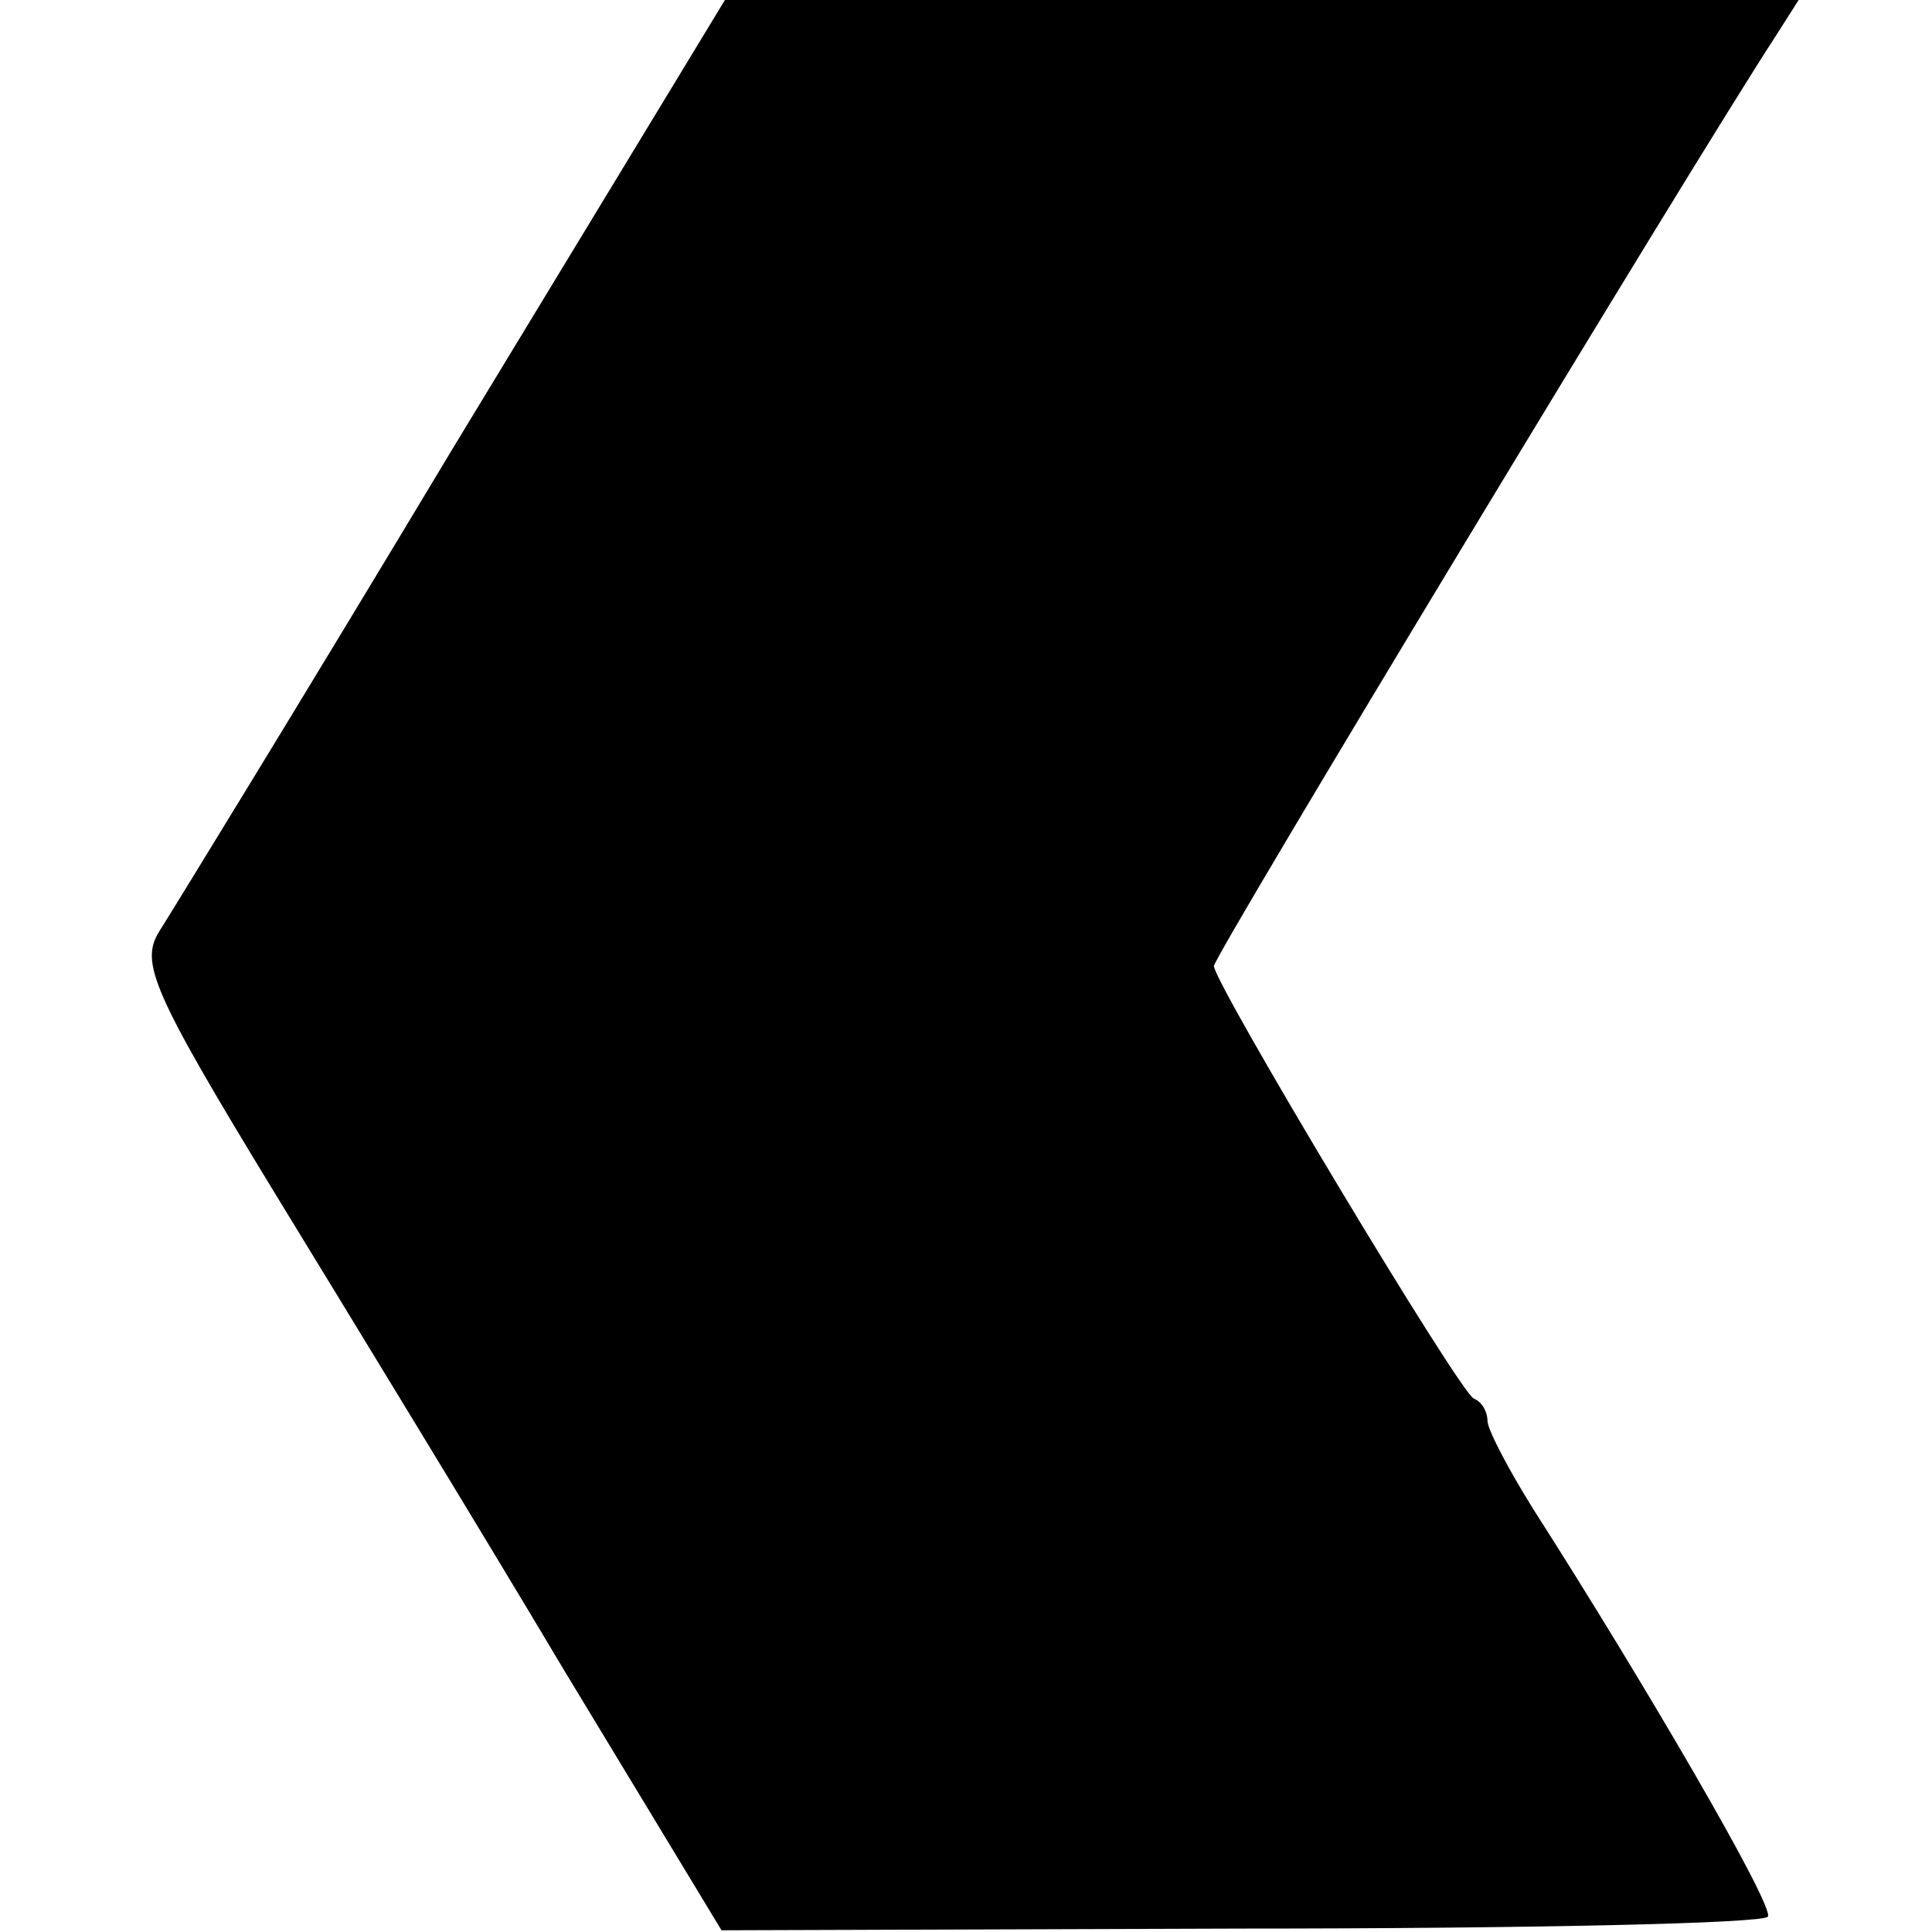
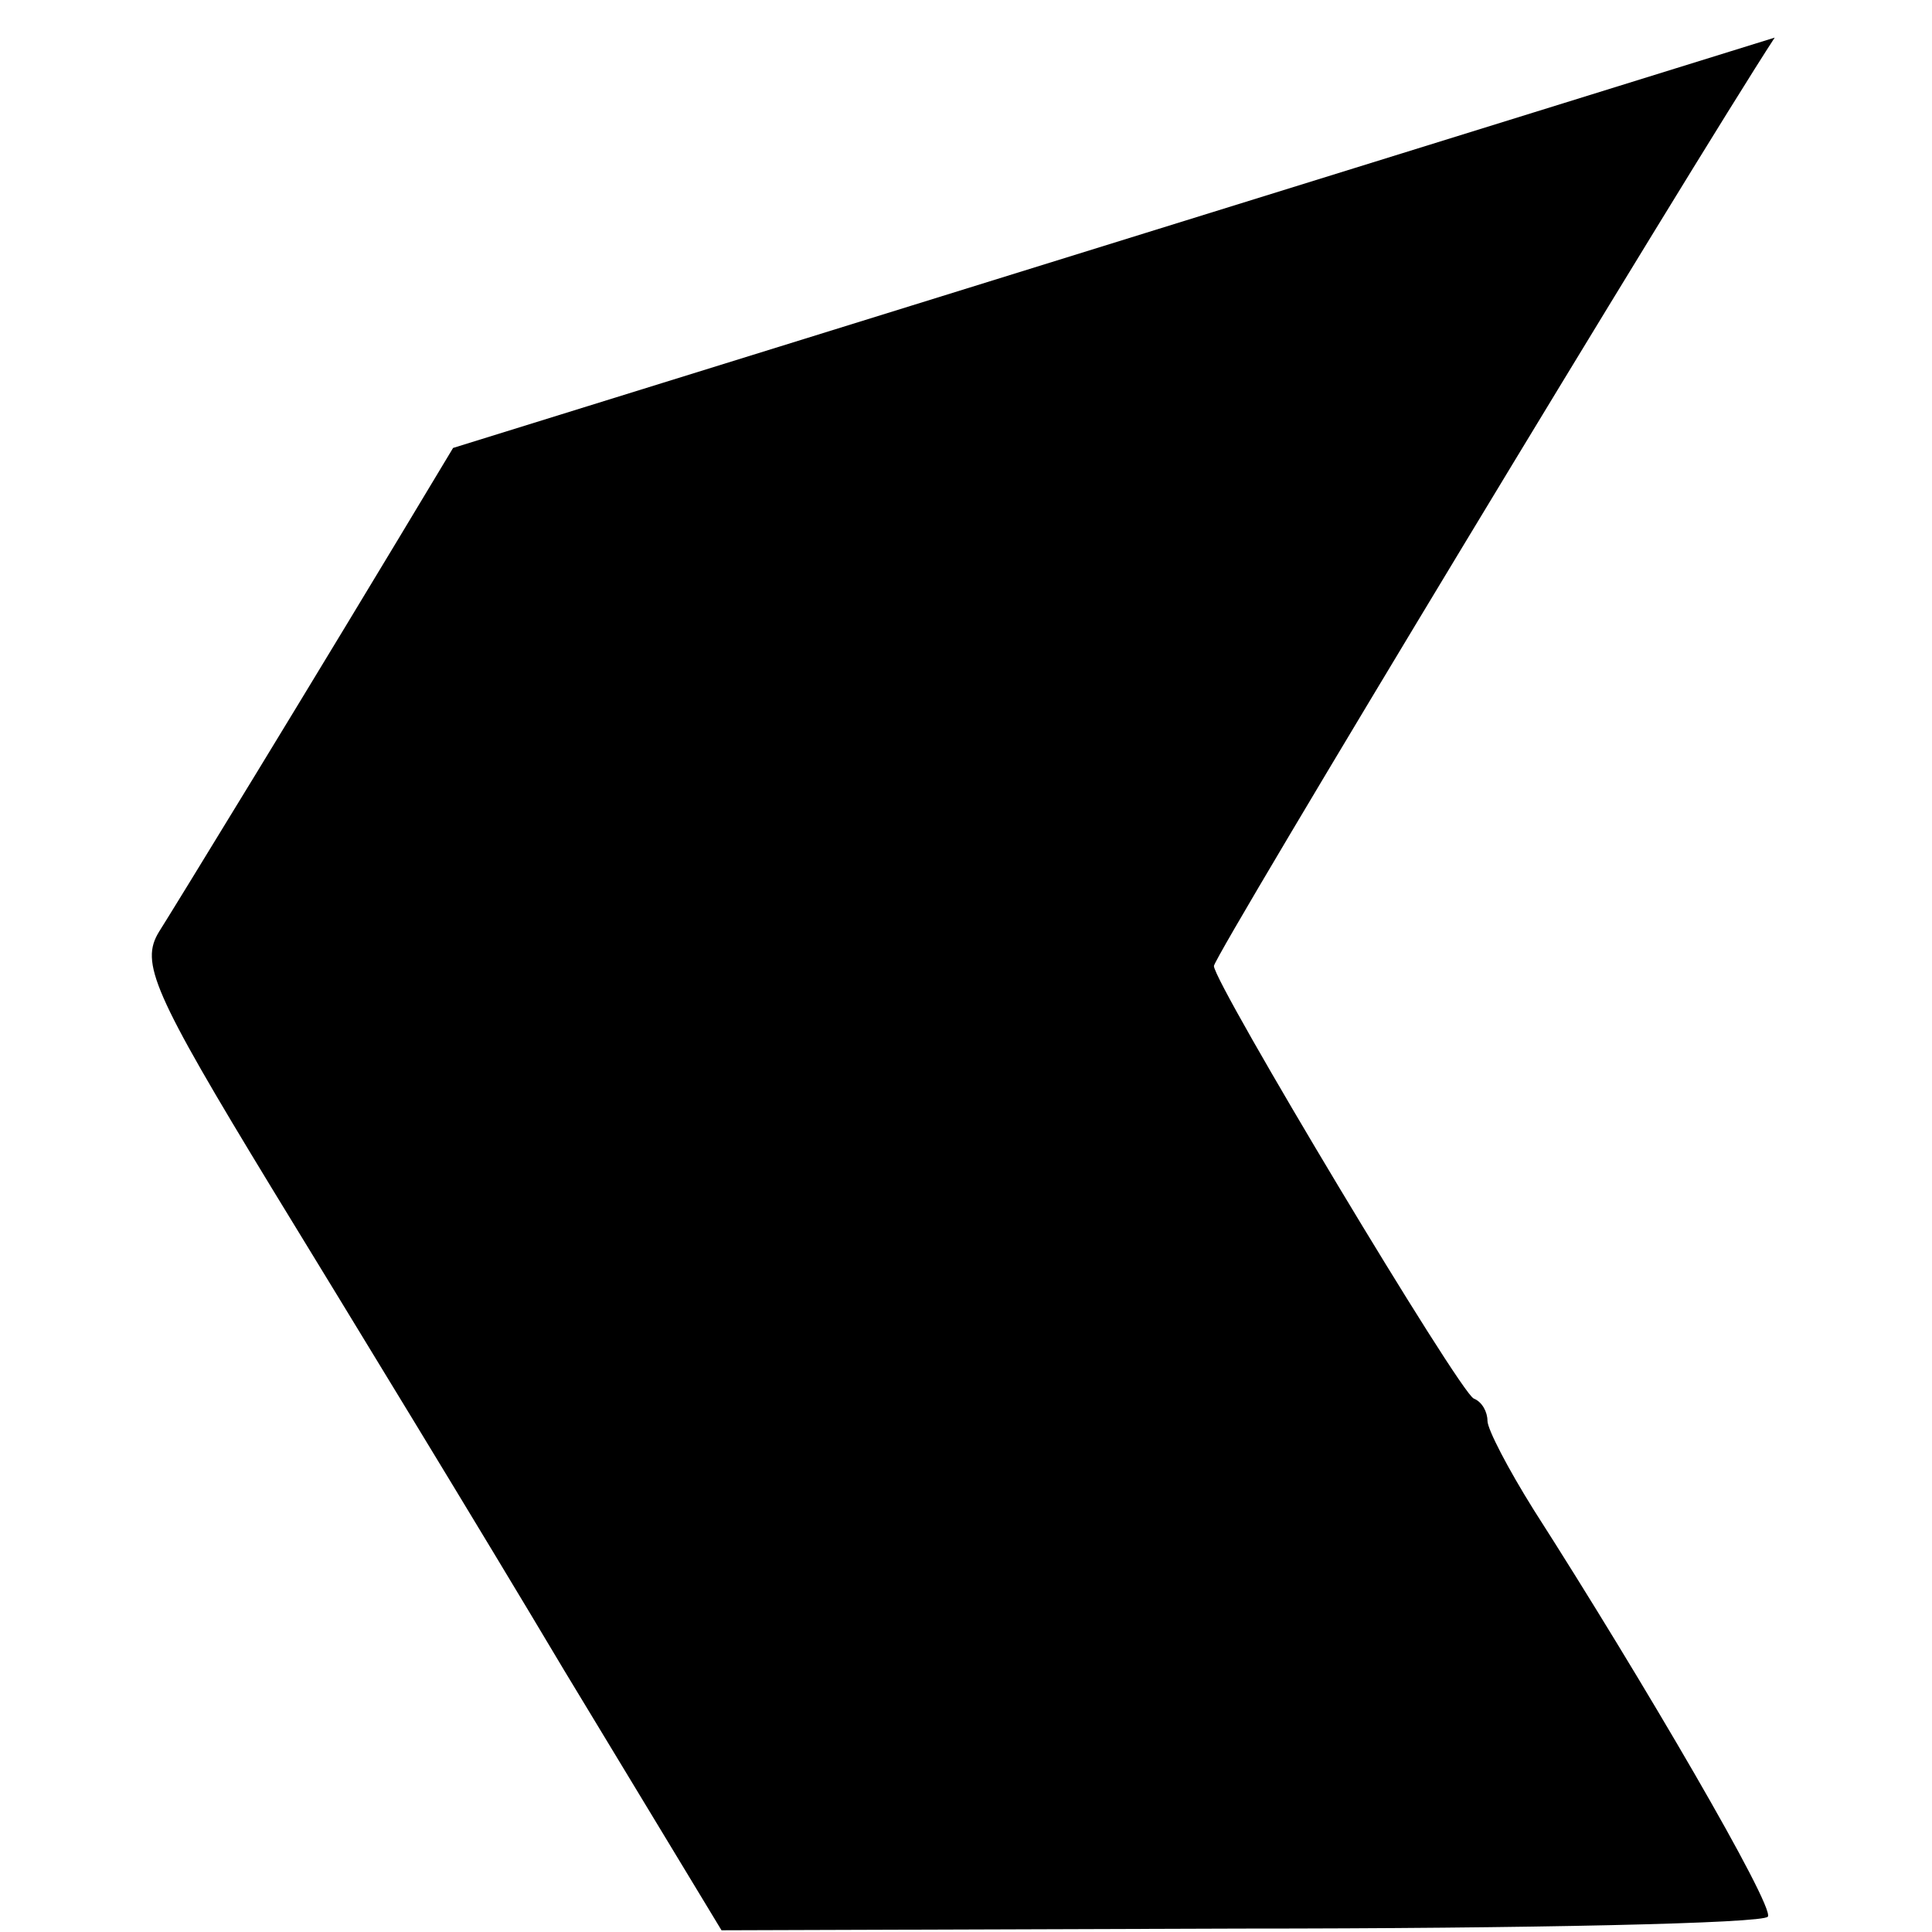
<svg xmlns="http://www.w3.org/2000/svg" version="1.0" width="113pt" height="113pt" viewBox="0 0 113 113" preserveAspectRatio="xMidYMid meet">
  <g transform="translate(0,113) scale(0.1,-0.1)" fill="#000000" stroke="none">
-     <path d="M265 868 c-87 -145 -165 -272 -172 -283 -11 -18 -4 -35 66 -150 44 -72 121 -198 171 -282 l92 -152 304 1 c167 0 306 3 308 7 4 6 -73 138 -137 238 -15 24 -27 47 -27 52 0 5 -3 11 -8 13 -8 3 -152 243 -152 253 0 6 281 471 328 543 l14 22 -314 0 -314 0 -159 -262z" />
+     <path d="M265 868 c-87 -145 -165 -272 -172 -283 -11 -18 -4 -35 66 -150 44 -72 121 -198 171 -282 l92 -152 304 1 c167 0 306 3 308 7 4 6 -73 138 -137 238 -15 24 -27 47 -27 52 0 5 -3 11 -8 13 -8 3 -152 243 -152 253 0 6 281 471 328 543 z" />
  </g>
</svg>